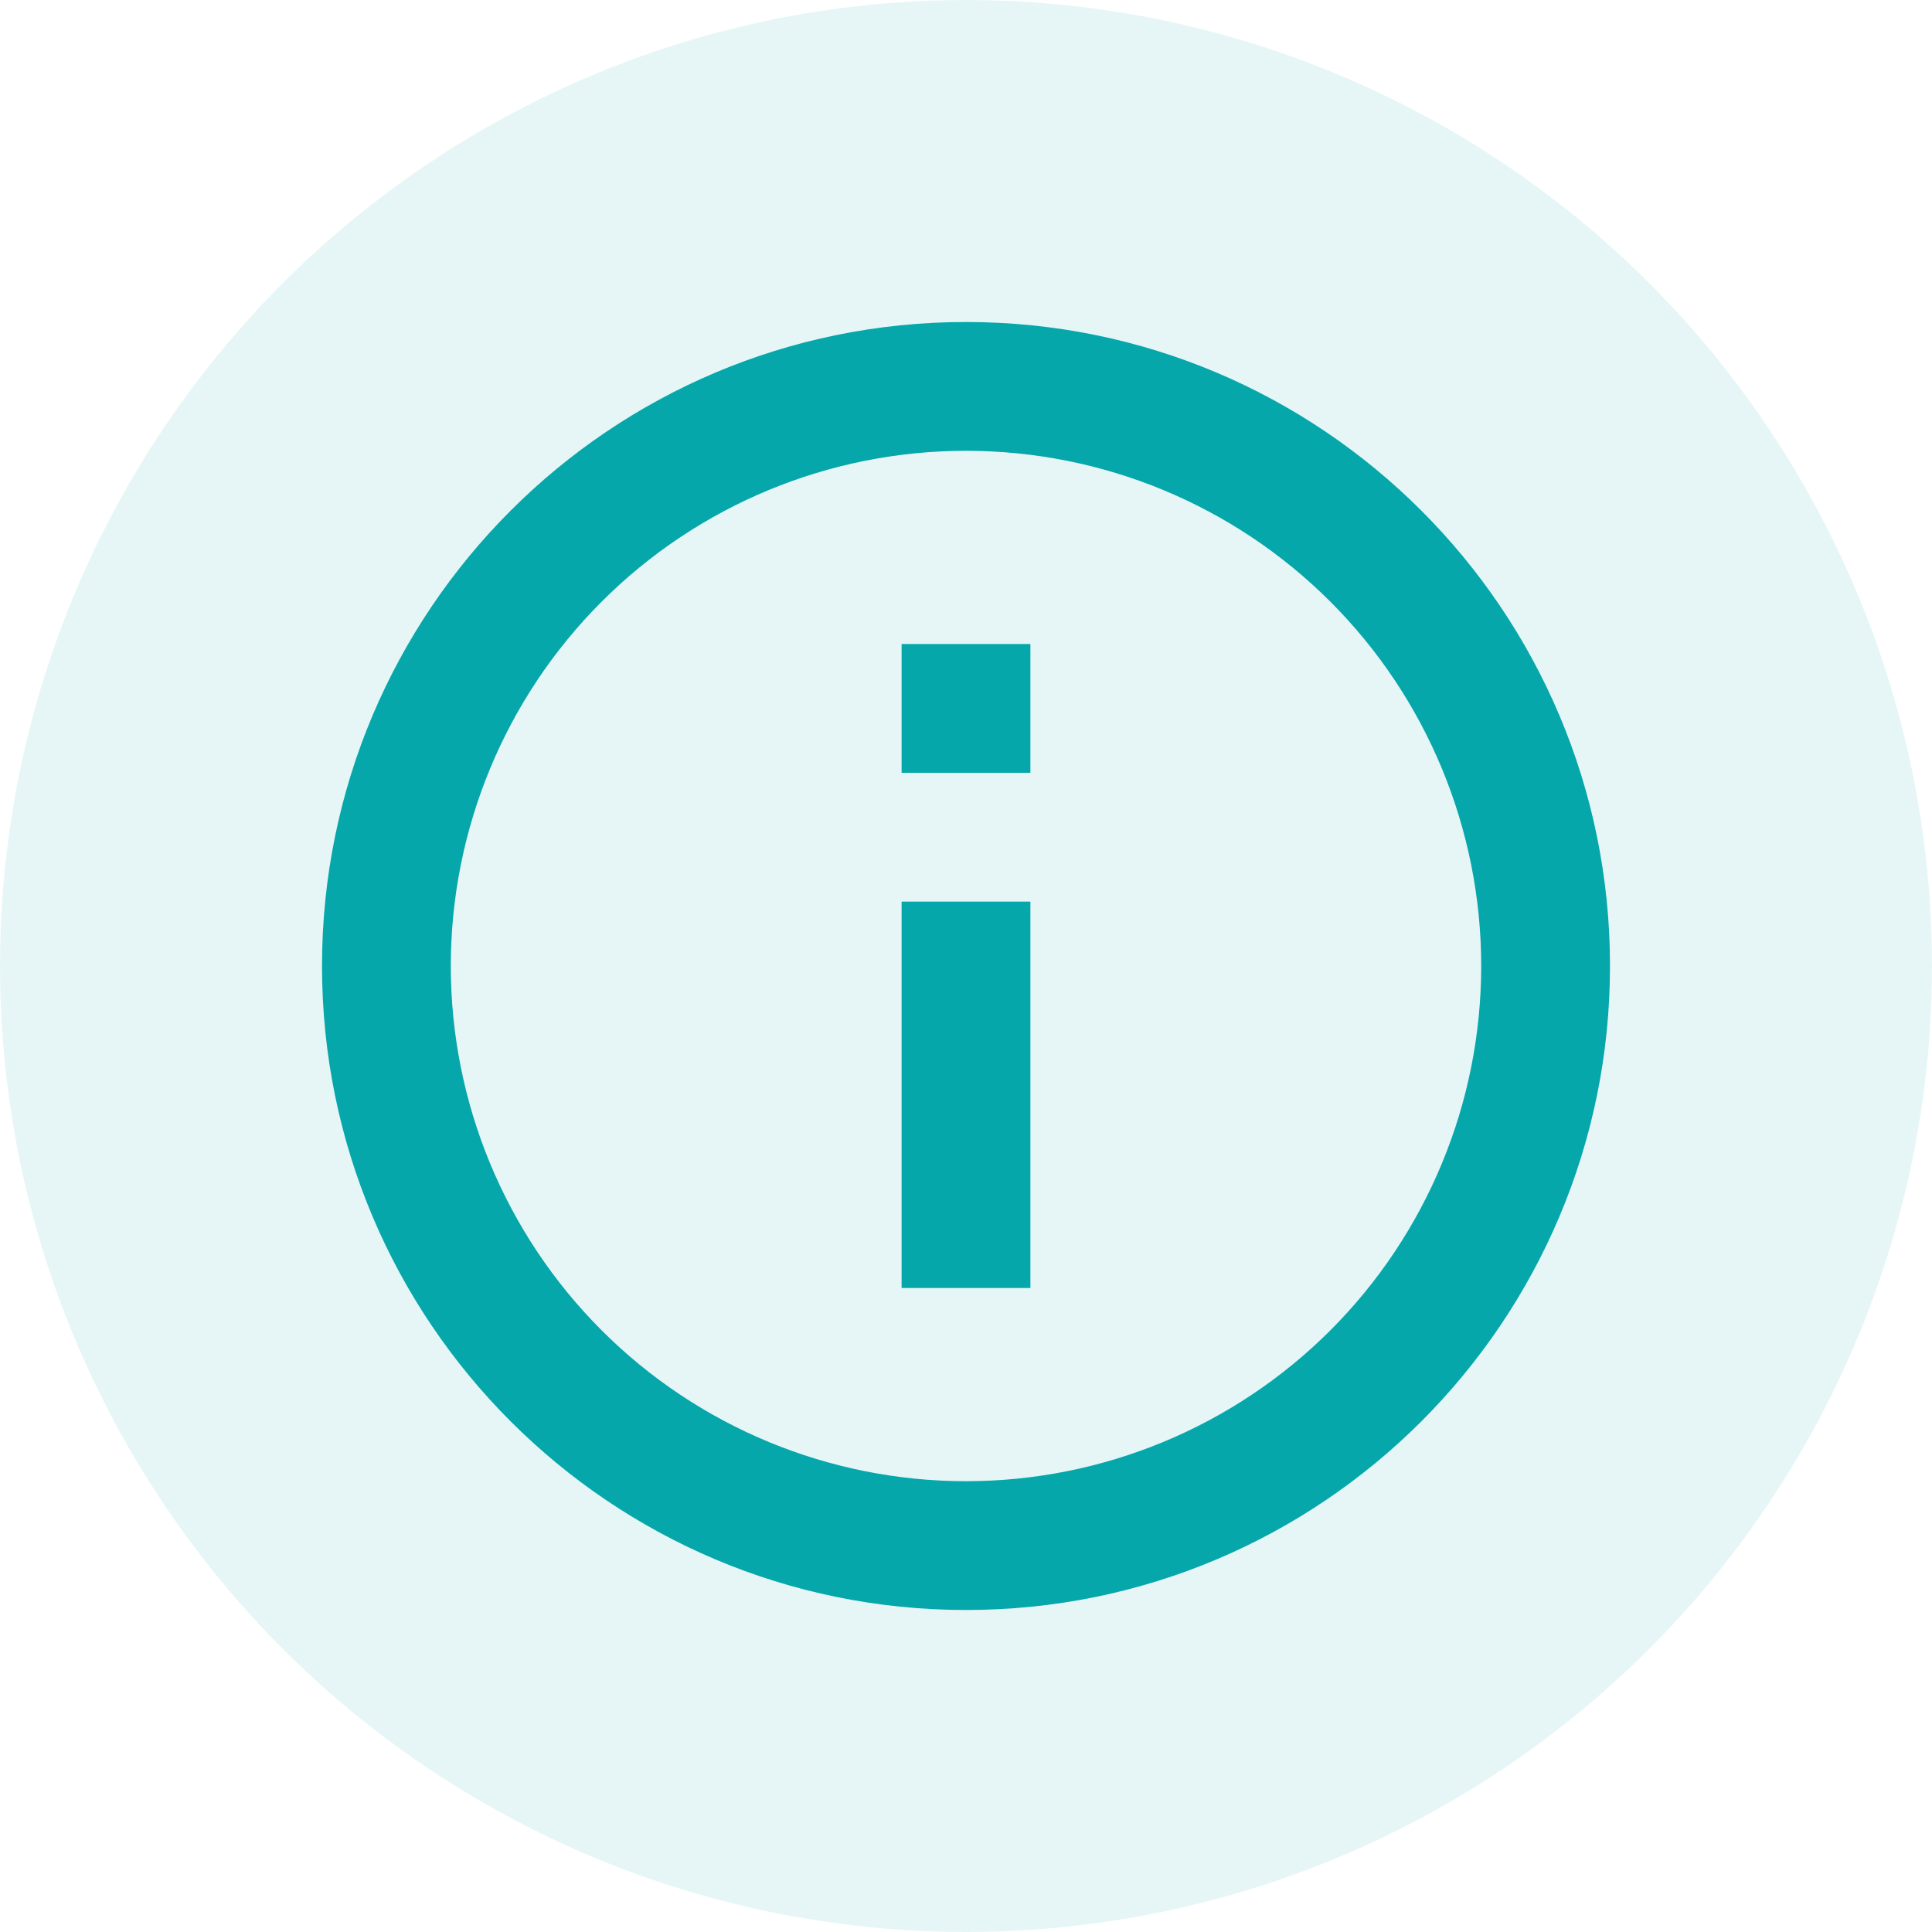
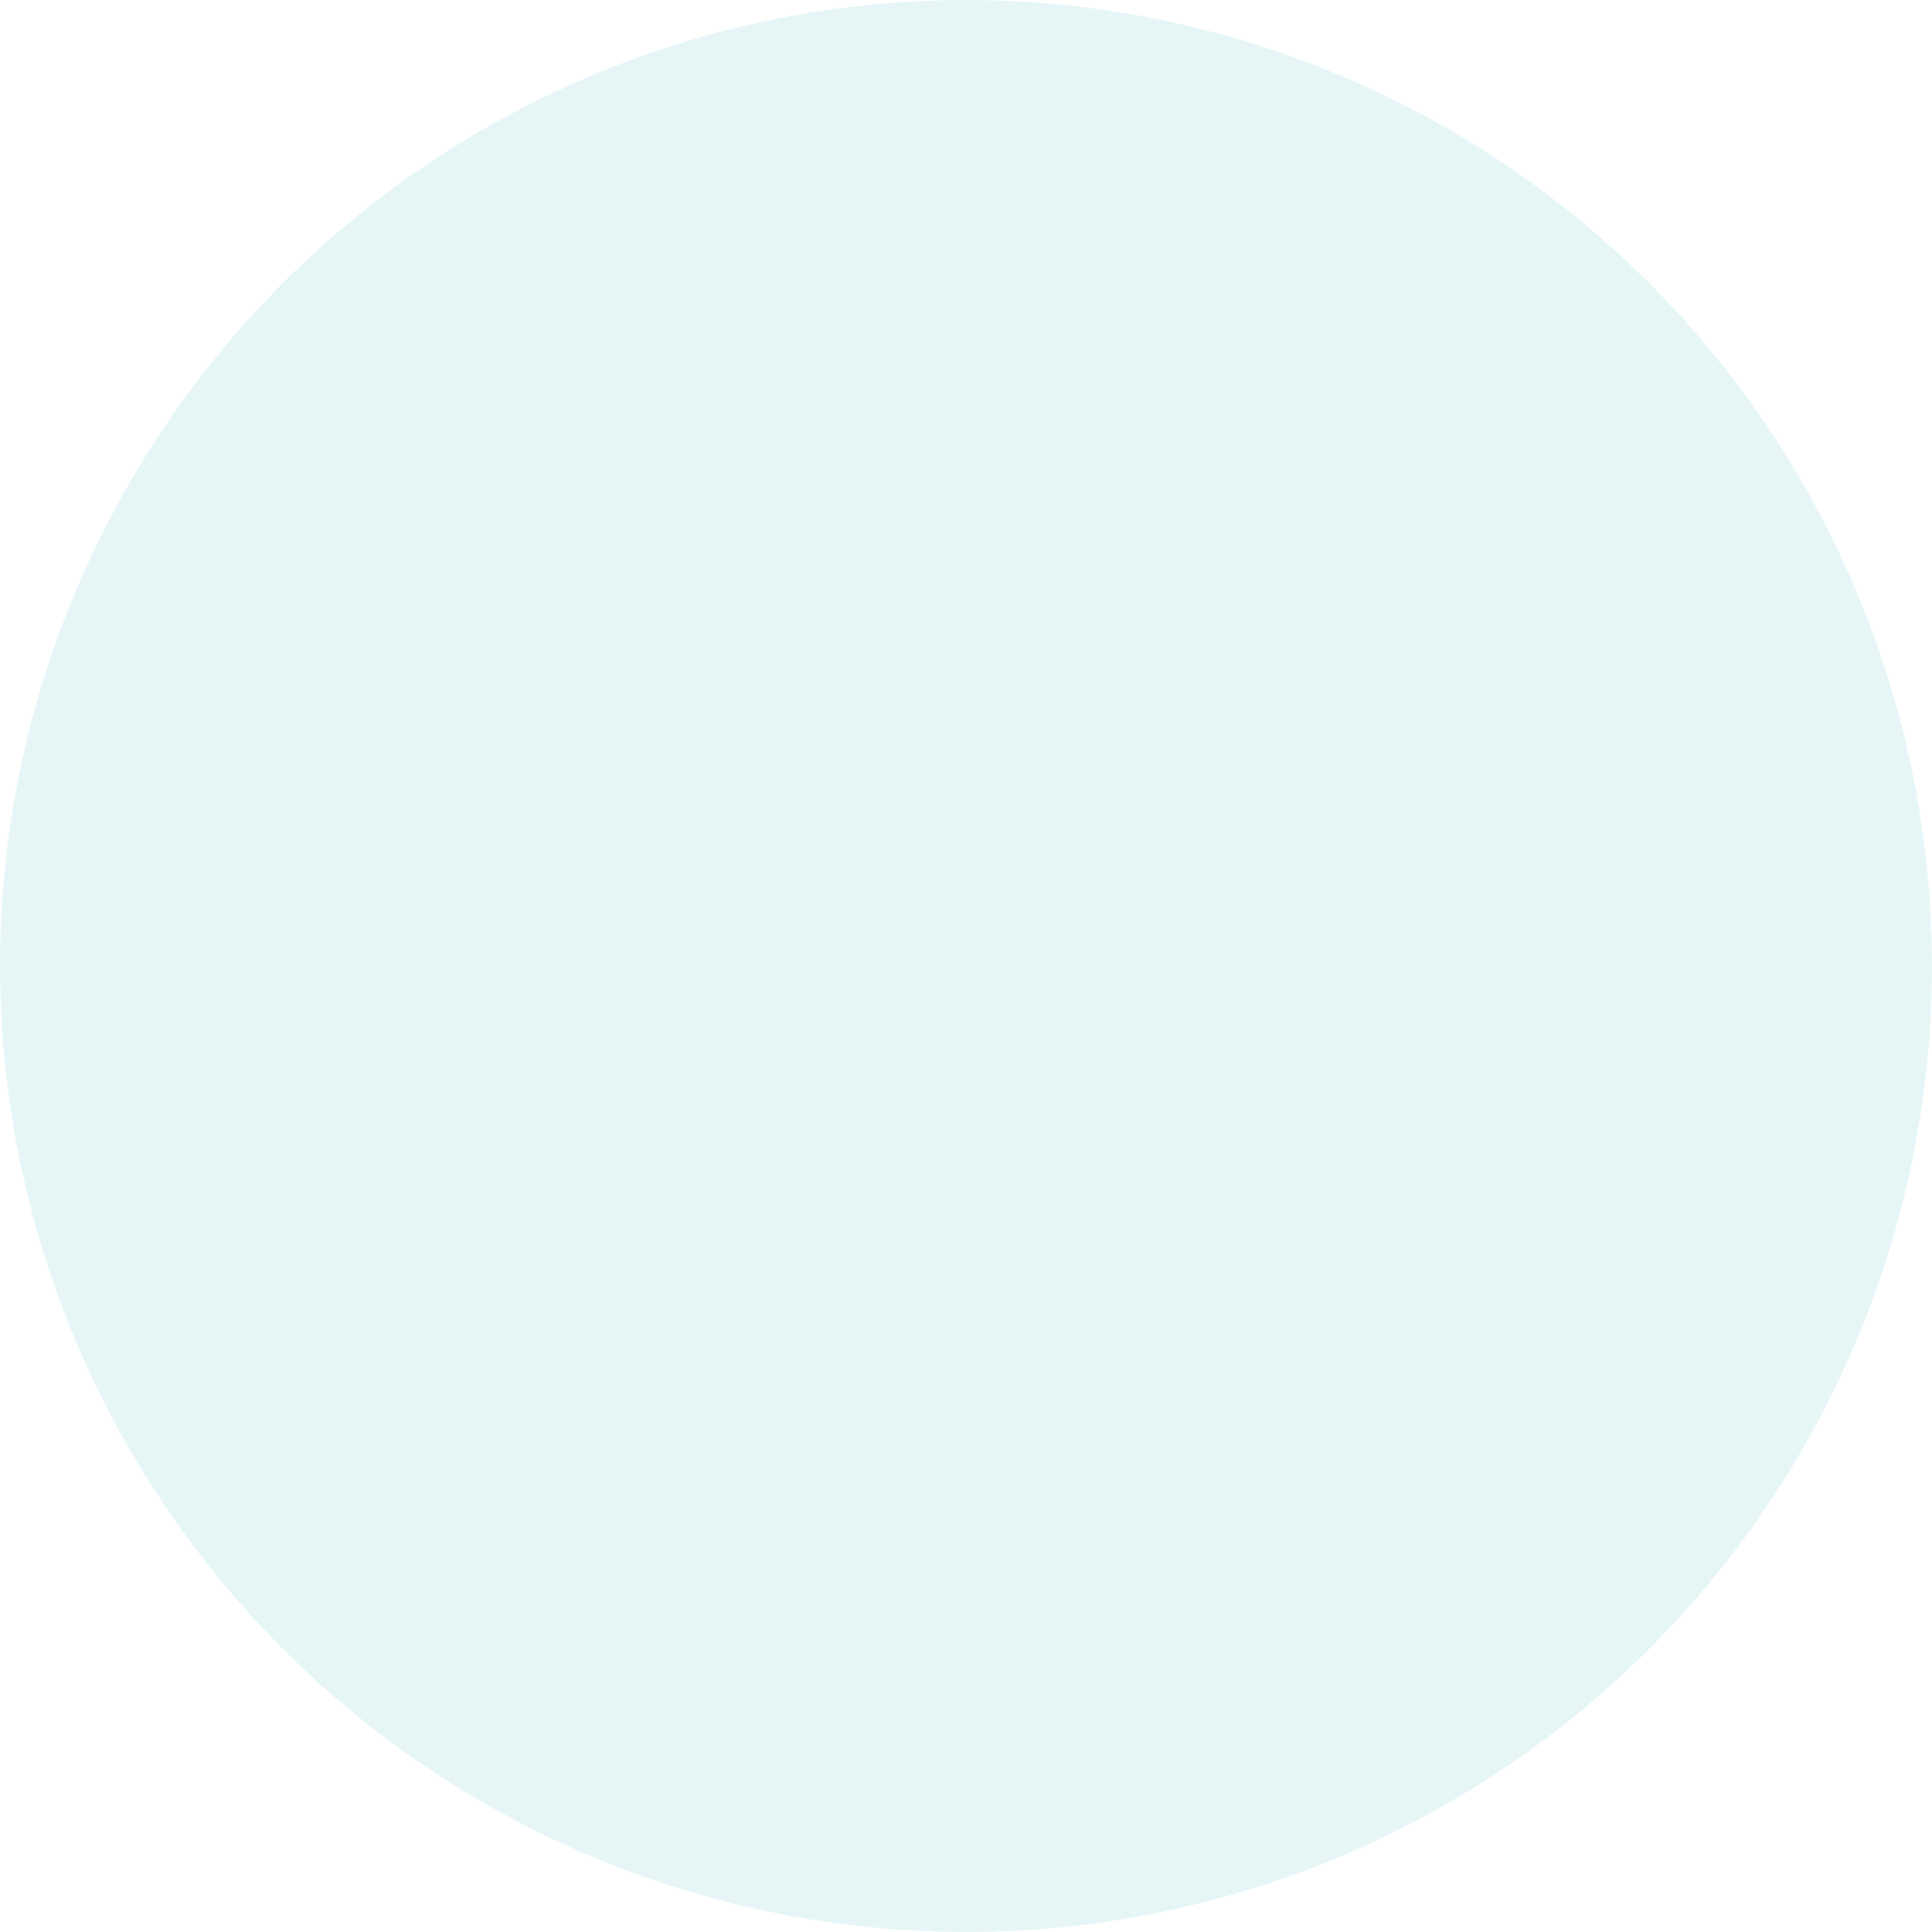
<svg xmlns="http://www.w3.org/2000/svg" width="12" height="12" viewBox="0 0 12 12" fill="none">
  <circle cx="6" cy="6" r="6" fill="#05A7AA" fill-opacity="0.1" />
-   <path d="M6 10C3.791 10 2 8.209 2 6C2 3.791 3.791 2 6 2C8.209 2 10 3.791 10 6C10 8.209 8.209 10 6 10ZM6 9.2C6.849 9.2 7.663 8.863 8.263 8.263C8.863 7.663 9.2 6.849 9.2 6C9.2 5.151 8.863 4.337 8.263 3.737C7.663 3.137 6.849 2.8 6 2.8C5.151 2.8 4.337 3.137 3.737 3.737C3.137 4.337 2.8 5.151 2.8 6C2.8 6.849 3.137 7.663 3.737 8.263C4.337 8.863 5.151 9.2 6 9.2ZM5.6 4H6.4V4.8H5.6V4ZM5.6 5.6H6.4V8H5.6V5.6Z" fill="#05A7AA" />
</svg>